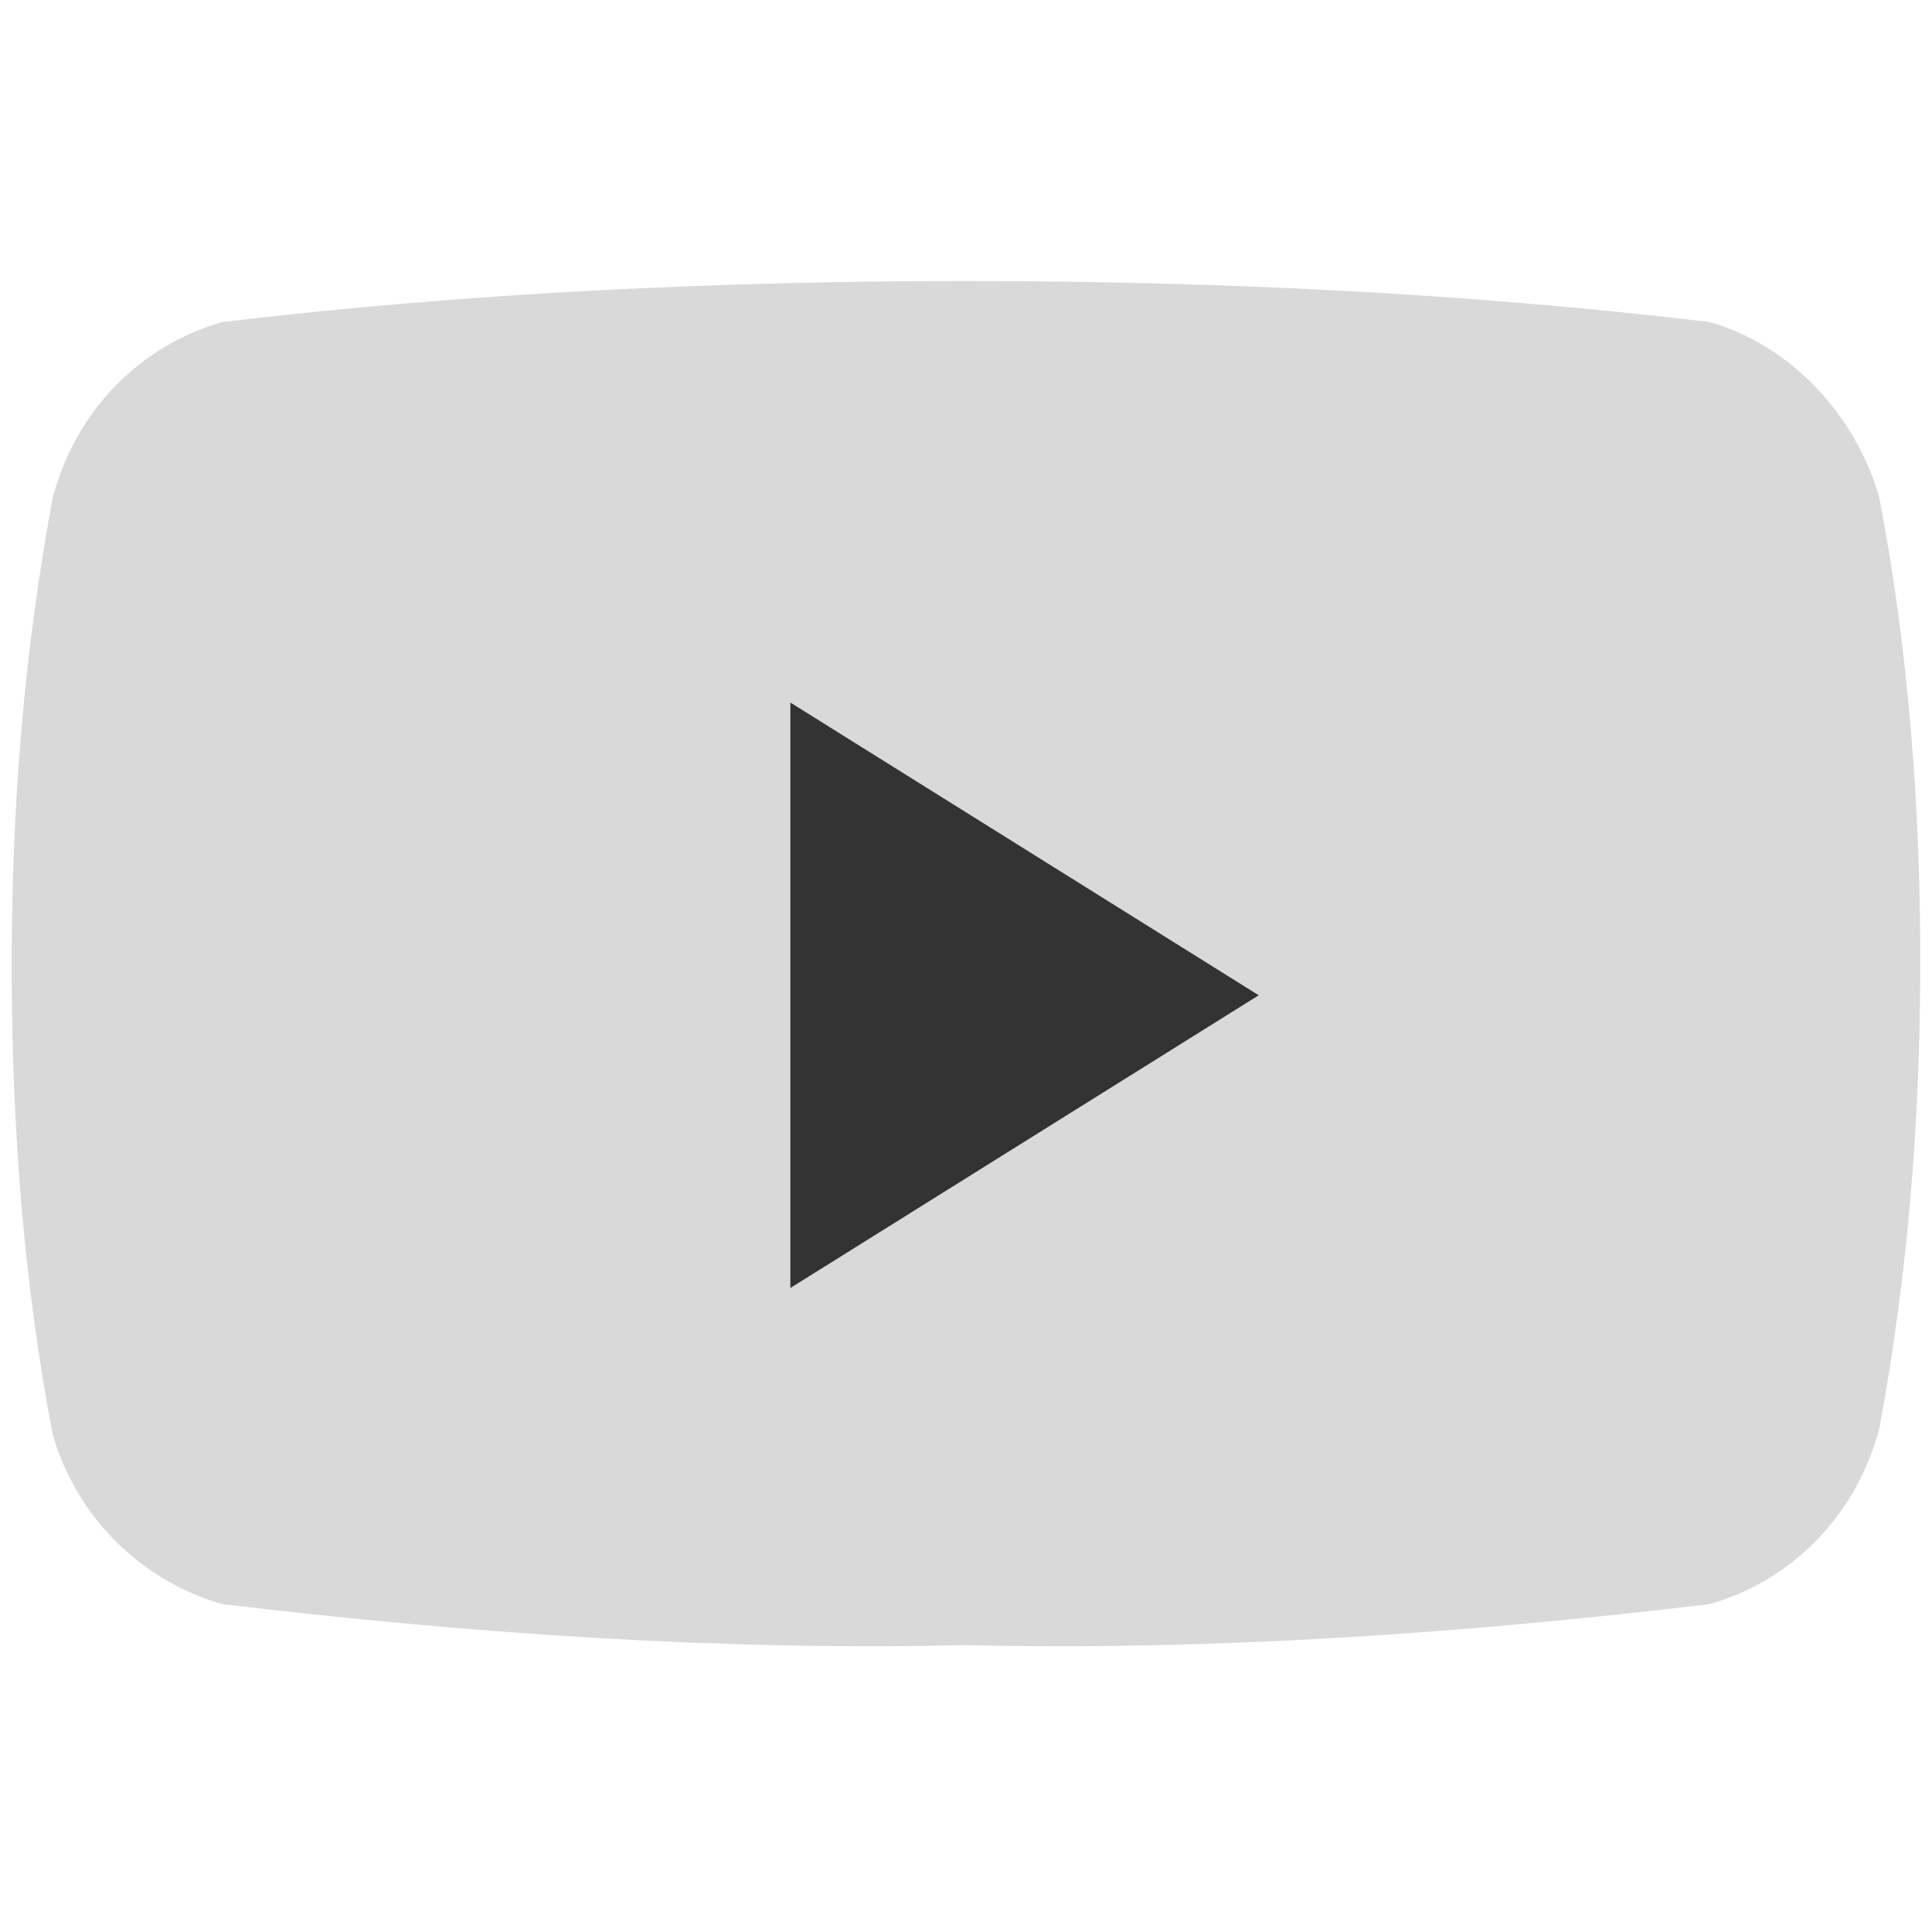
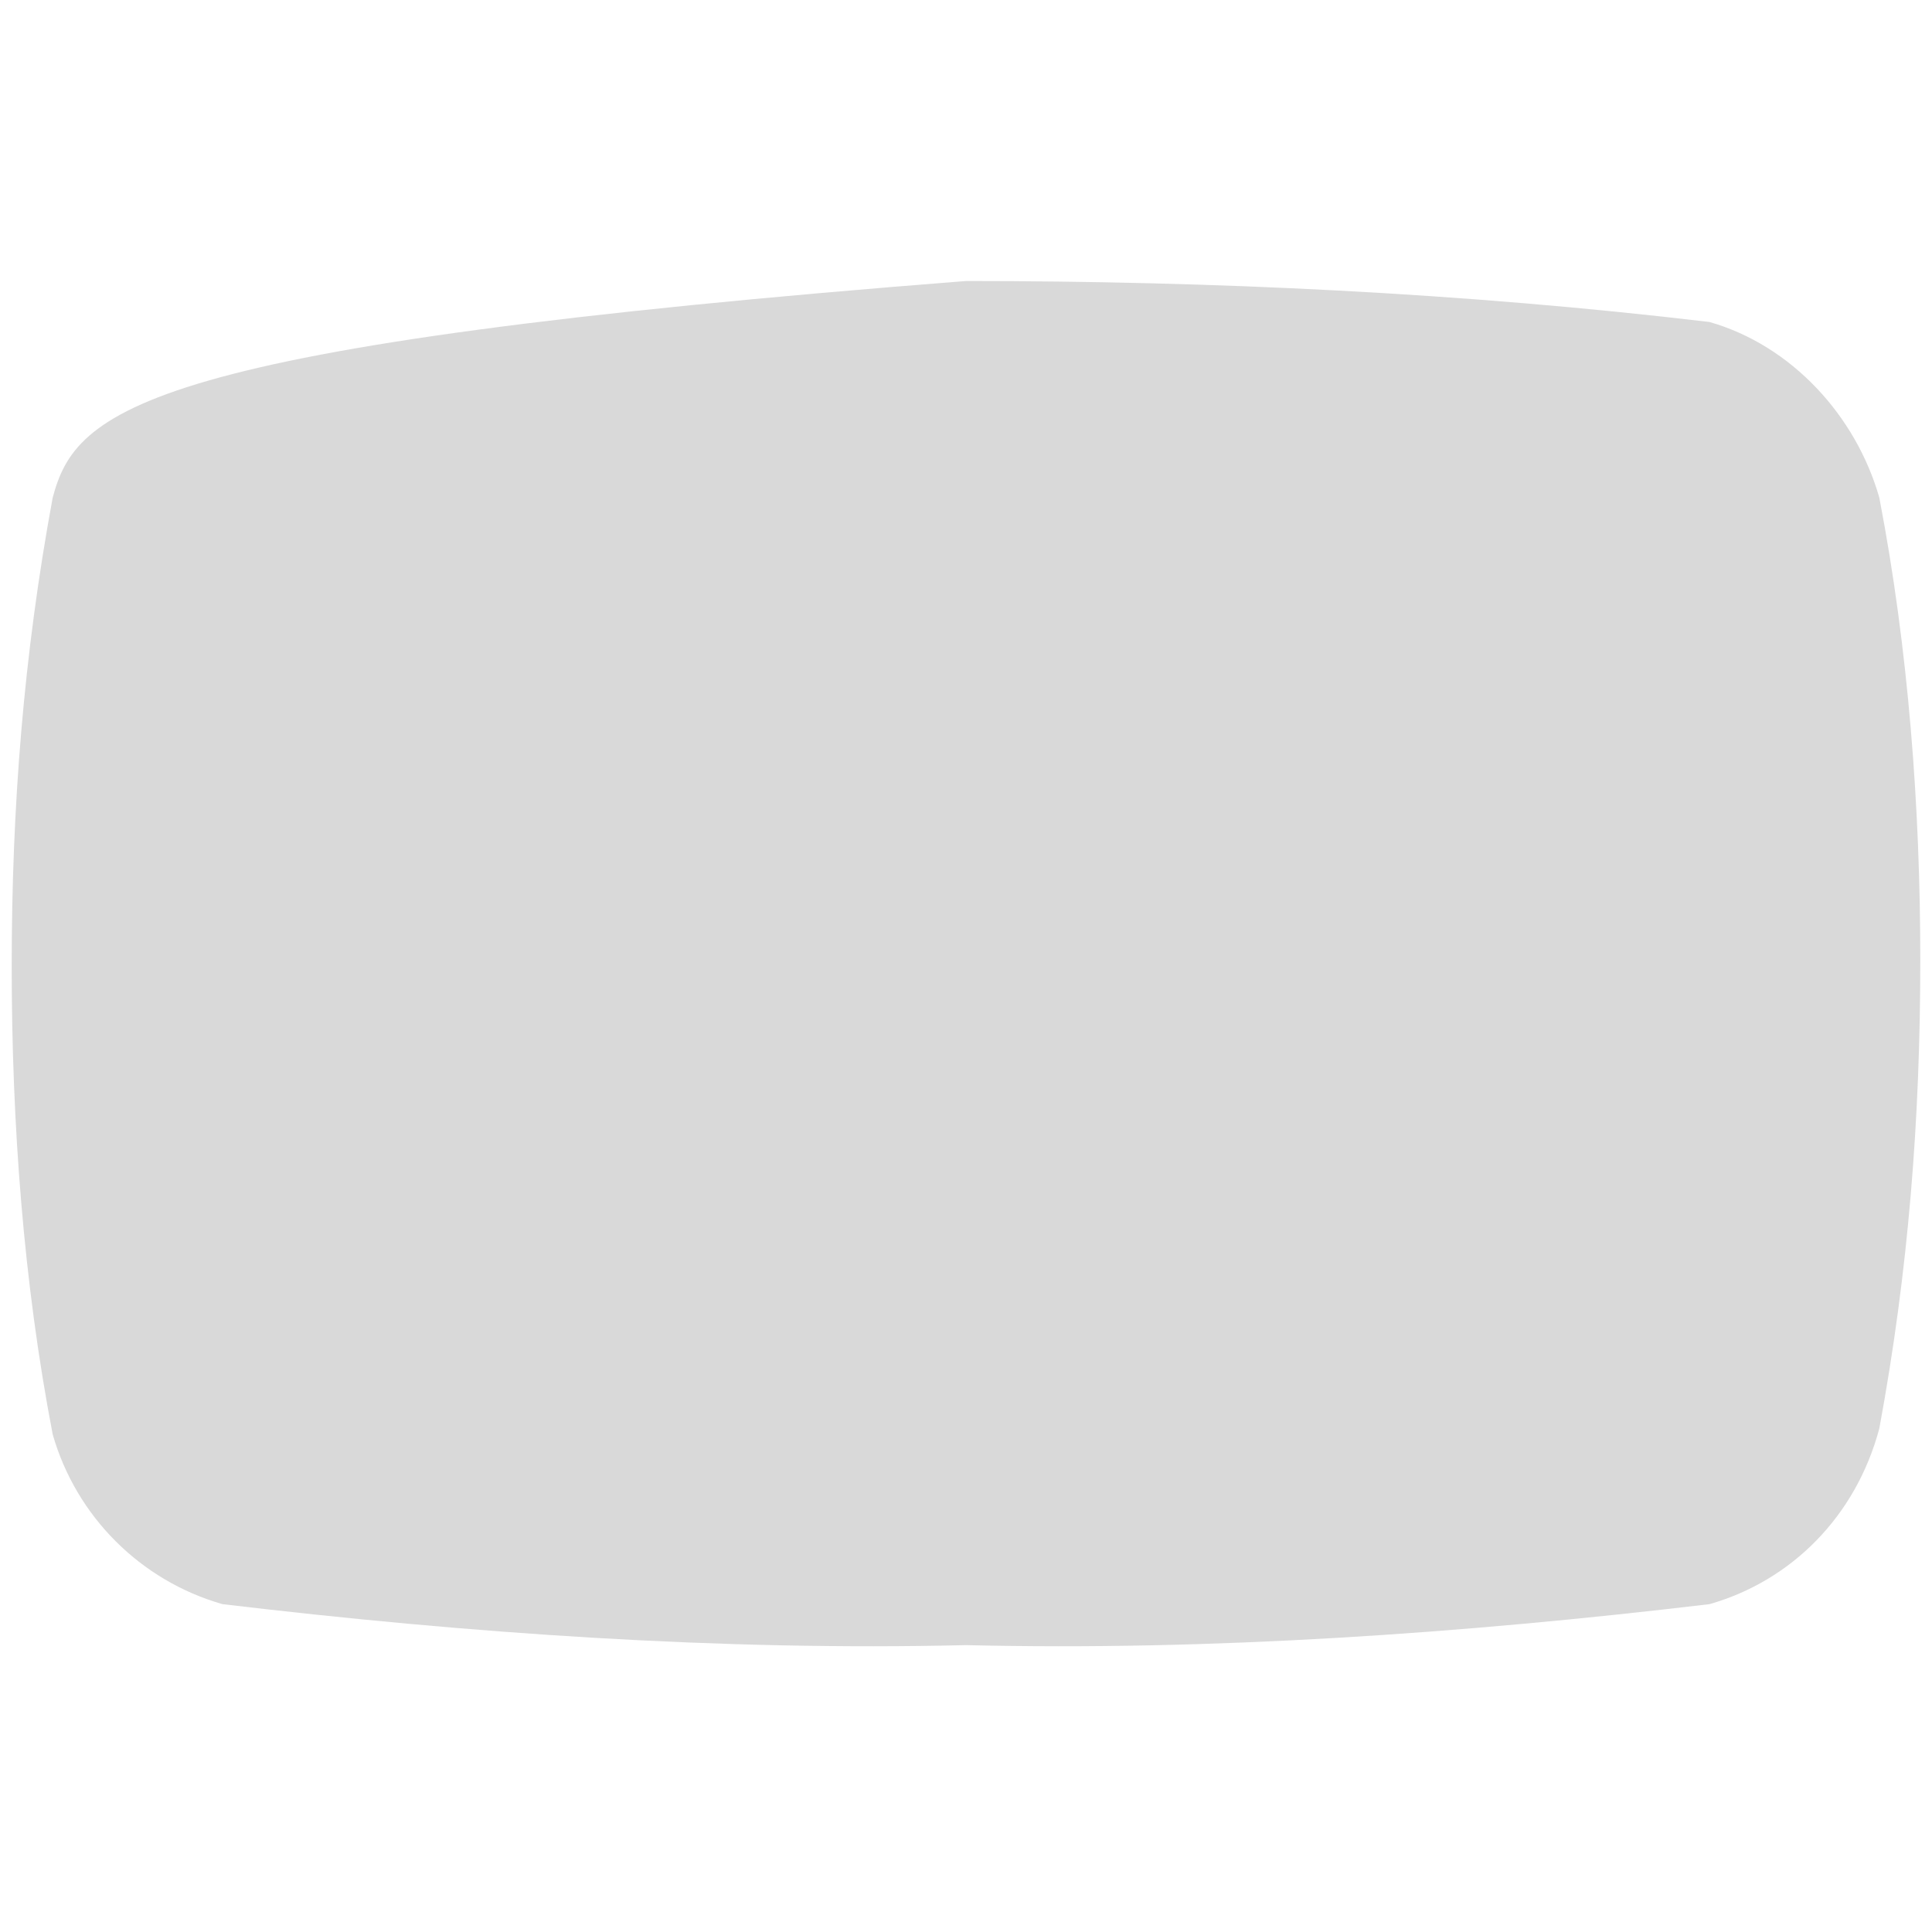
<svg xmlns="http://www.w3.org/2000/svg" version="1.1" id="レイヤー_1" x="0px" y="0px" viewBox="0 0 33 33" style="enable-background:new 0 0 33 33;" xml:space="preserve">
  <style type="text/css">
	.st0{fill:#D9D9D9;}
	.st1{fill:#333333;}
</style>
  <g transform="translate(0)">
-     <path class="st0" d="M32.1,8.5c-0.4-1.4-1.5-2.6-2.9-3C25,5,20.7,4.8,16.5,4.8C12.3,4.8,8,5,3.8,5.5C2.4,5.9,1.3,7,0.9,8.5   c-0.5,2.7-0.7,5.3-0.7,8c0,2.7,0.2,5.4,0.7,8c0.4,1.4,1.5,2.5,2.9,2.9c4.2,0.5,8.5,0.8,12.7,0.7c4.2,0.1,8.5-0.2,12.7-0.7   c1.4-0.4,2.5-1.5,2.9-3c0.5-2.7,0.7-5.3,0.7-8C32.8,13.8,32.6,11.1,32.1,8.5" />
-     <path class="st1" d="M13.5,22V12l8,5L13.5,22z" />
+     <path class="st0" d="M32.1,8.5c-0.4-1.4-1.5-2.6-2.9-3C25,5,20.7,4.8,16.5,4.8C2.4,5.9,1.3,7,0.9,8.5   c-0.5,2.7-0.7,5.3-0.7,8c0,2.7,0.2,5.4,0.7,8c0.4,1.4,1.5,2.5,2.9,2.9c4.2,0.5,8.5,0.8,12.7,0.7c4.2,0.1,8.5-0.2,12.7-0.7   c1.4-0.4,2.5-1.5,2.9-3c0.5-2.7,0.7-5.3,0.7-8C32.8,13.8,32.6,11.1,32.1,8.5" />
  </g>
</svg>